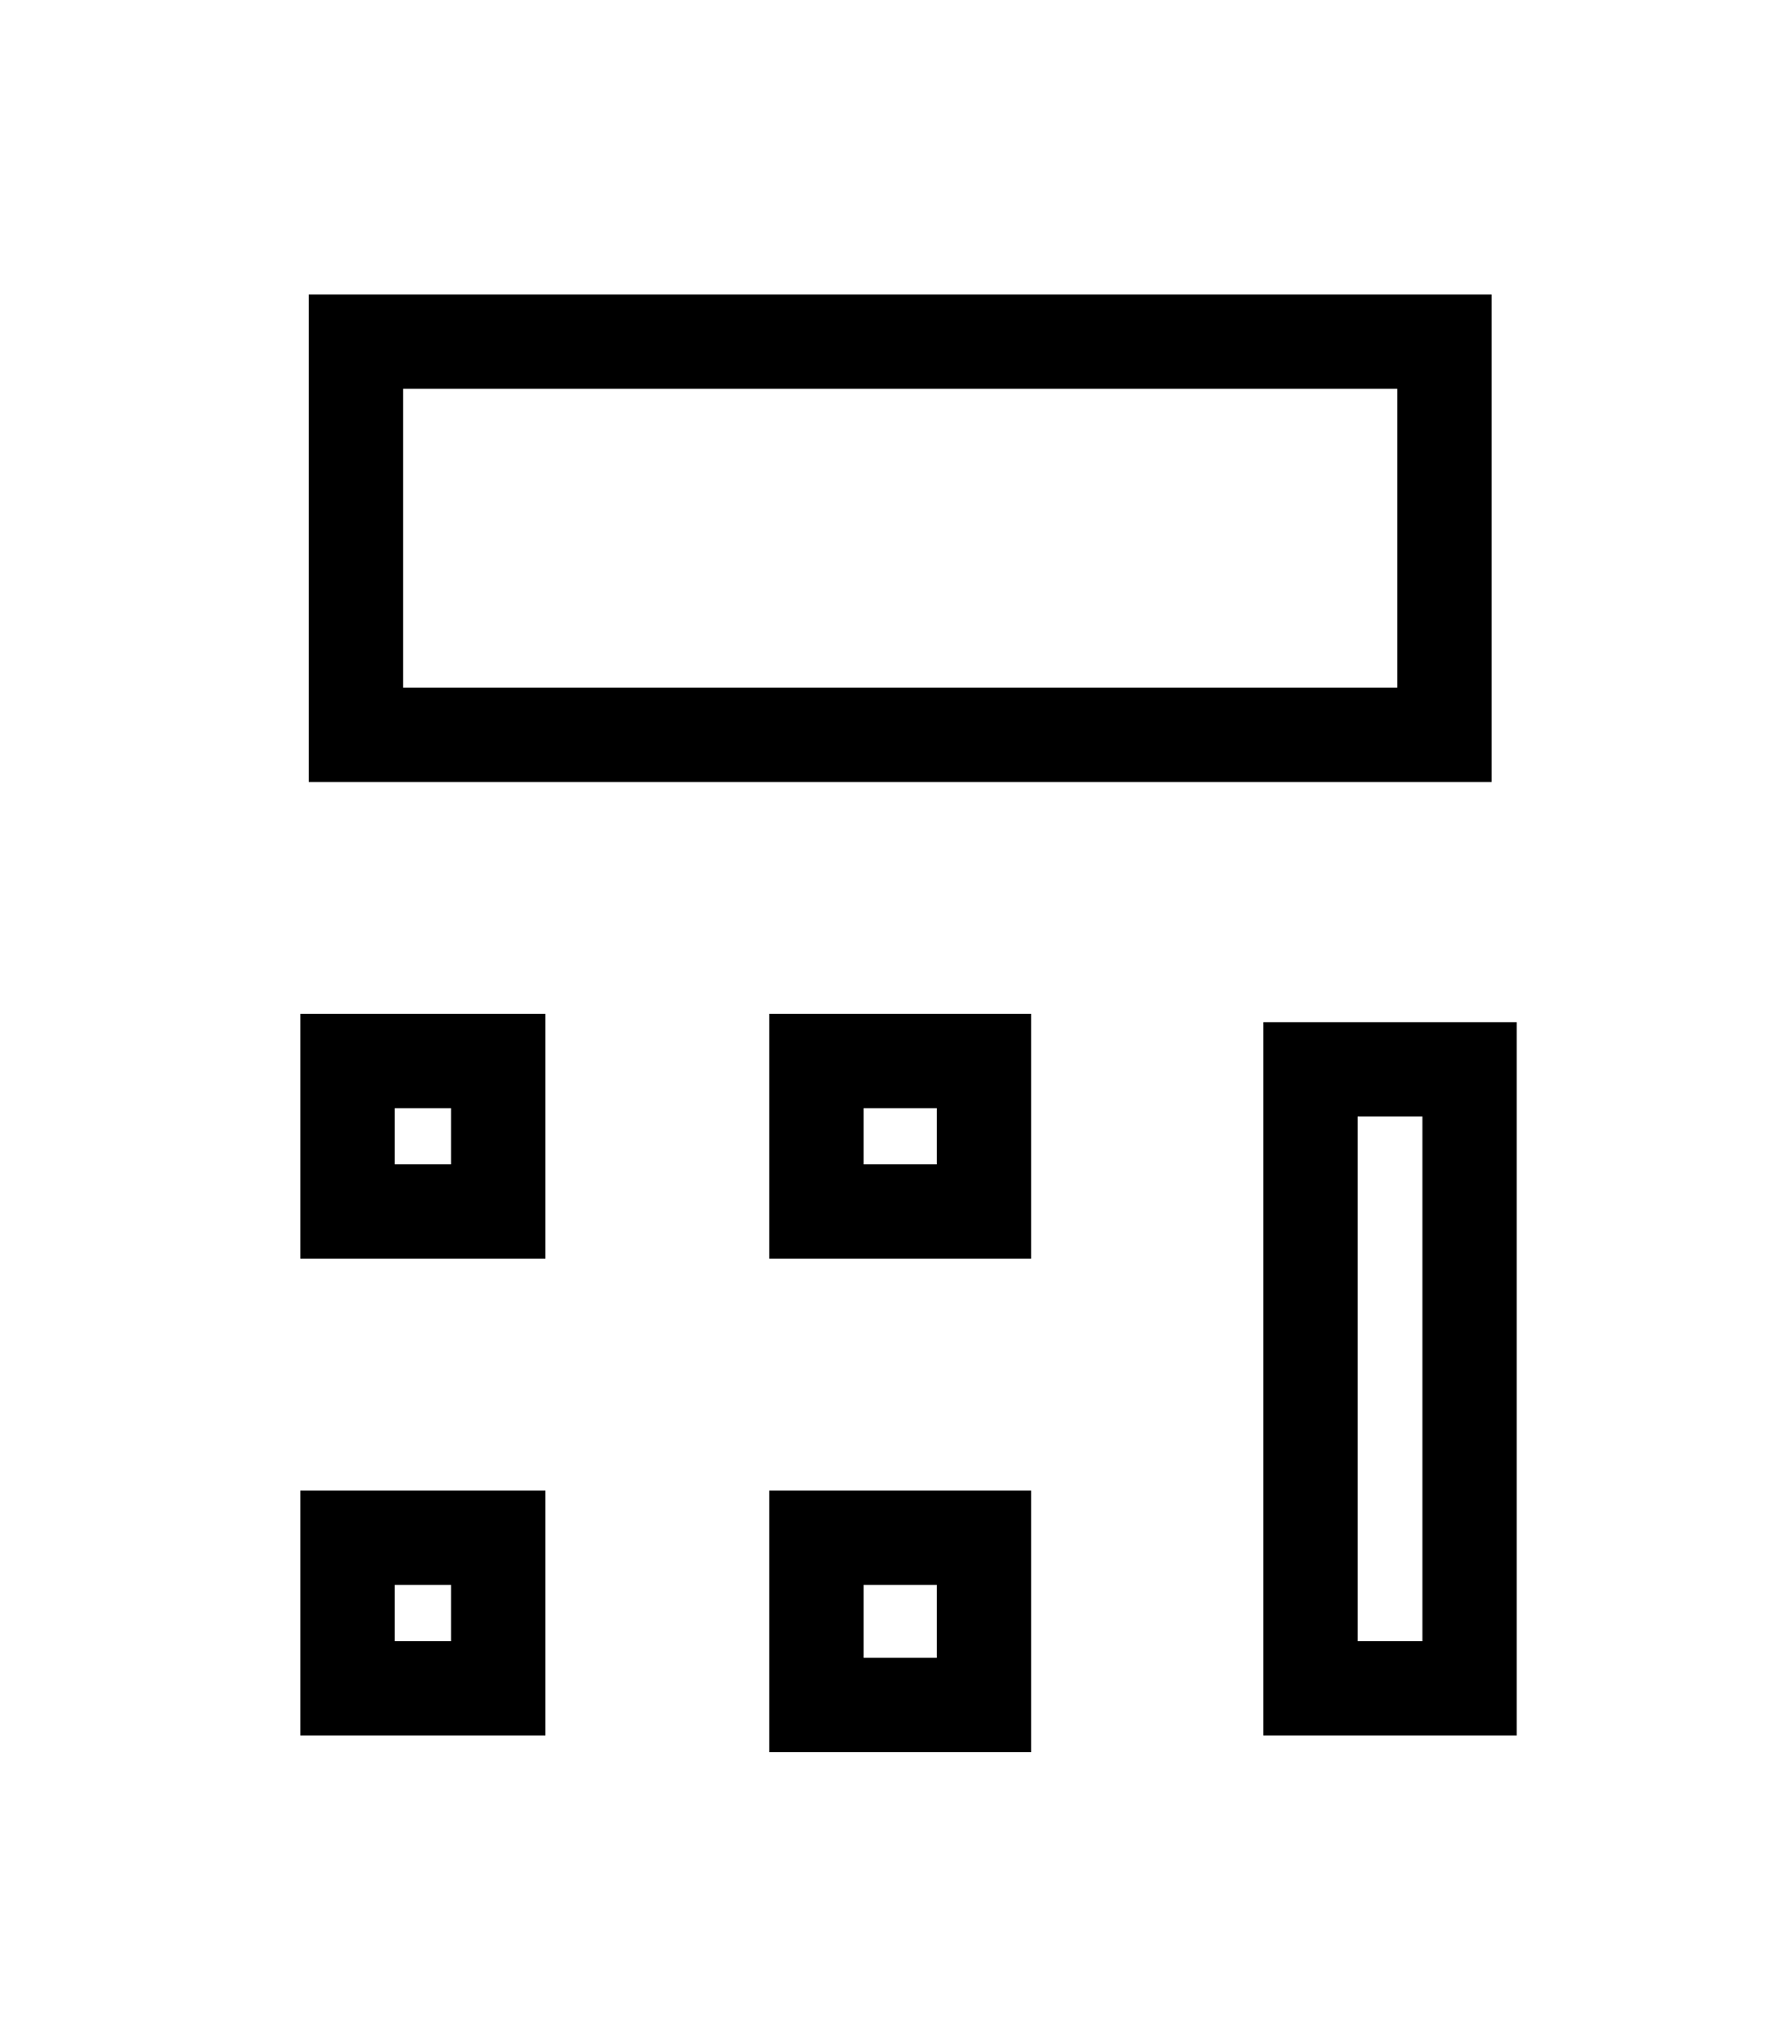
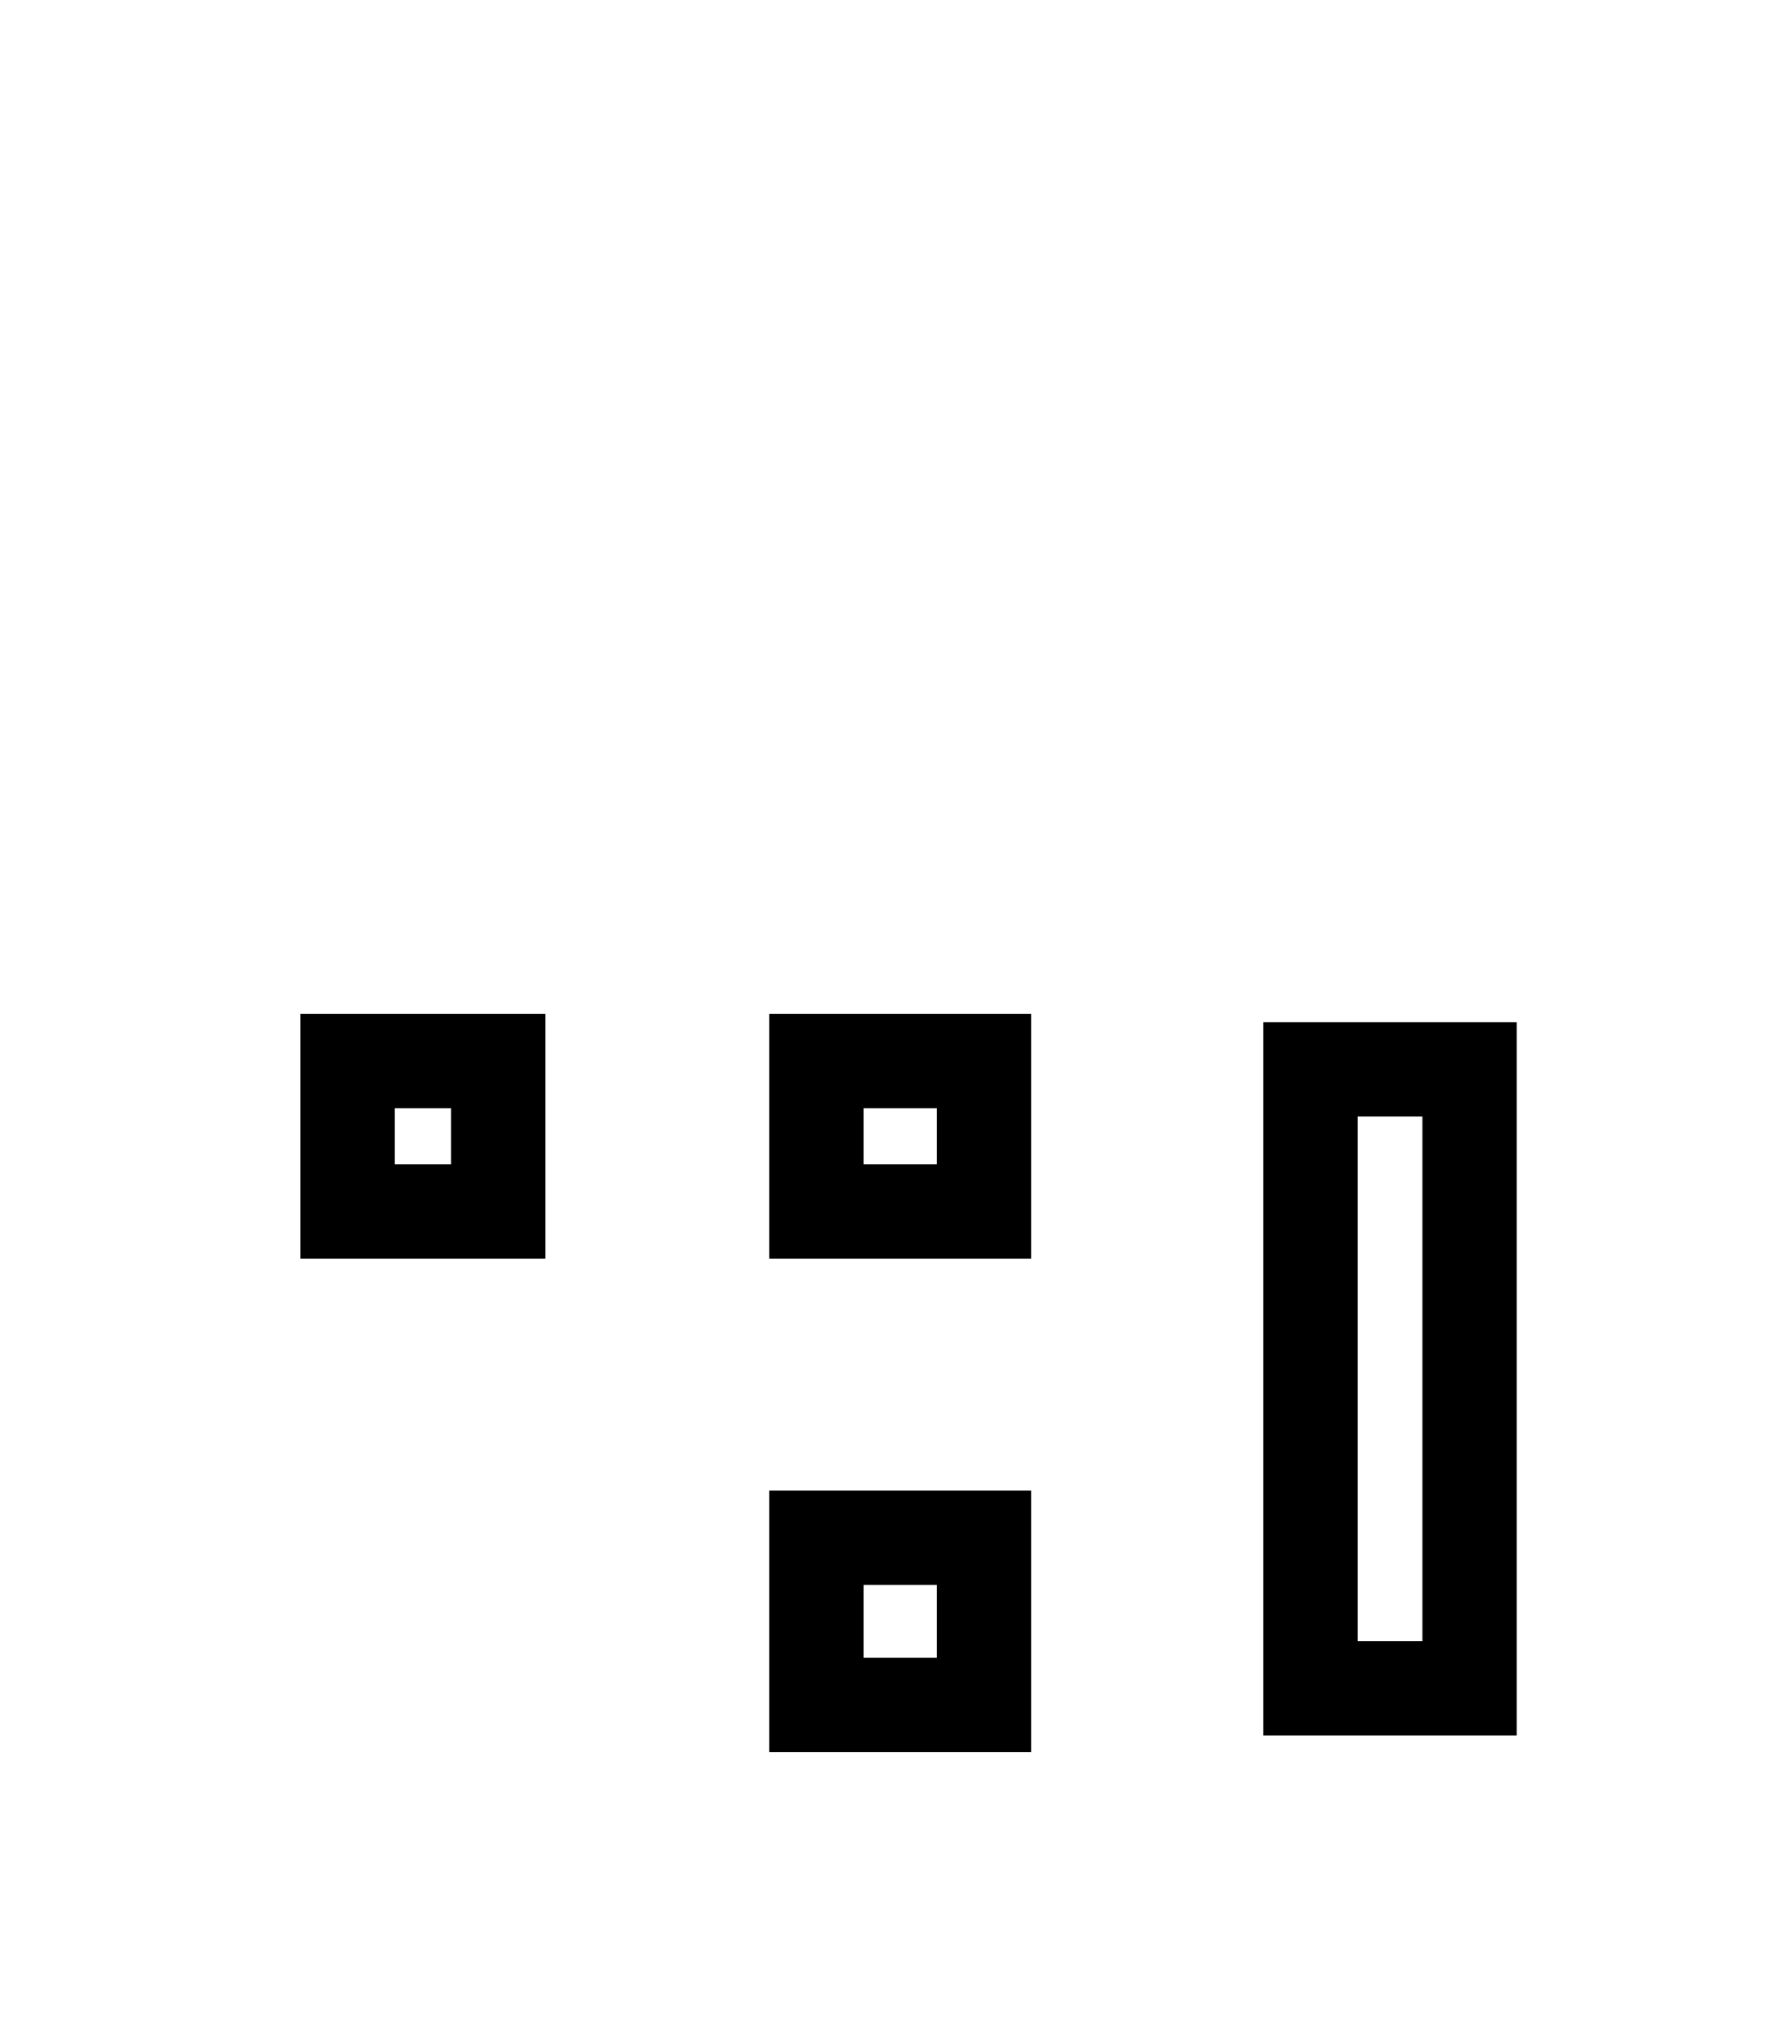
<svg xmlns="http://www.w3.org/2000/svg" width="57" height="65" viewBox="0 0 57 65" fill="none">
-   <path d="M45.945 10.866H11.322V23.368H45.945V10.866Z" stroke="black" stroke-width="3" />
  <path d="M46.744 34.007H41.683V53.69H46.744V34.007Z" stroke="black" stroke-width="3" />
  <path d="M31.297 33.741H25.97V38.529H31.297V33.741Z" stroke="black" stroke-width="3" />
  <path d="M15.849 33.741H11.055V38.529H15.849V33.741Z" stroke="black" stroke-width="3" />
-   <path d="M15.849 48.903H11.055V53.69H15.849V48.903Z" stroke="black" stroke-width="3" />
  <path d="M31.297 48.903H25.97V54.222H31.297V48.903Z" stroke="black" stroke-width="3" />
</svg>